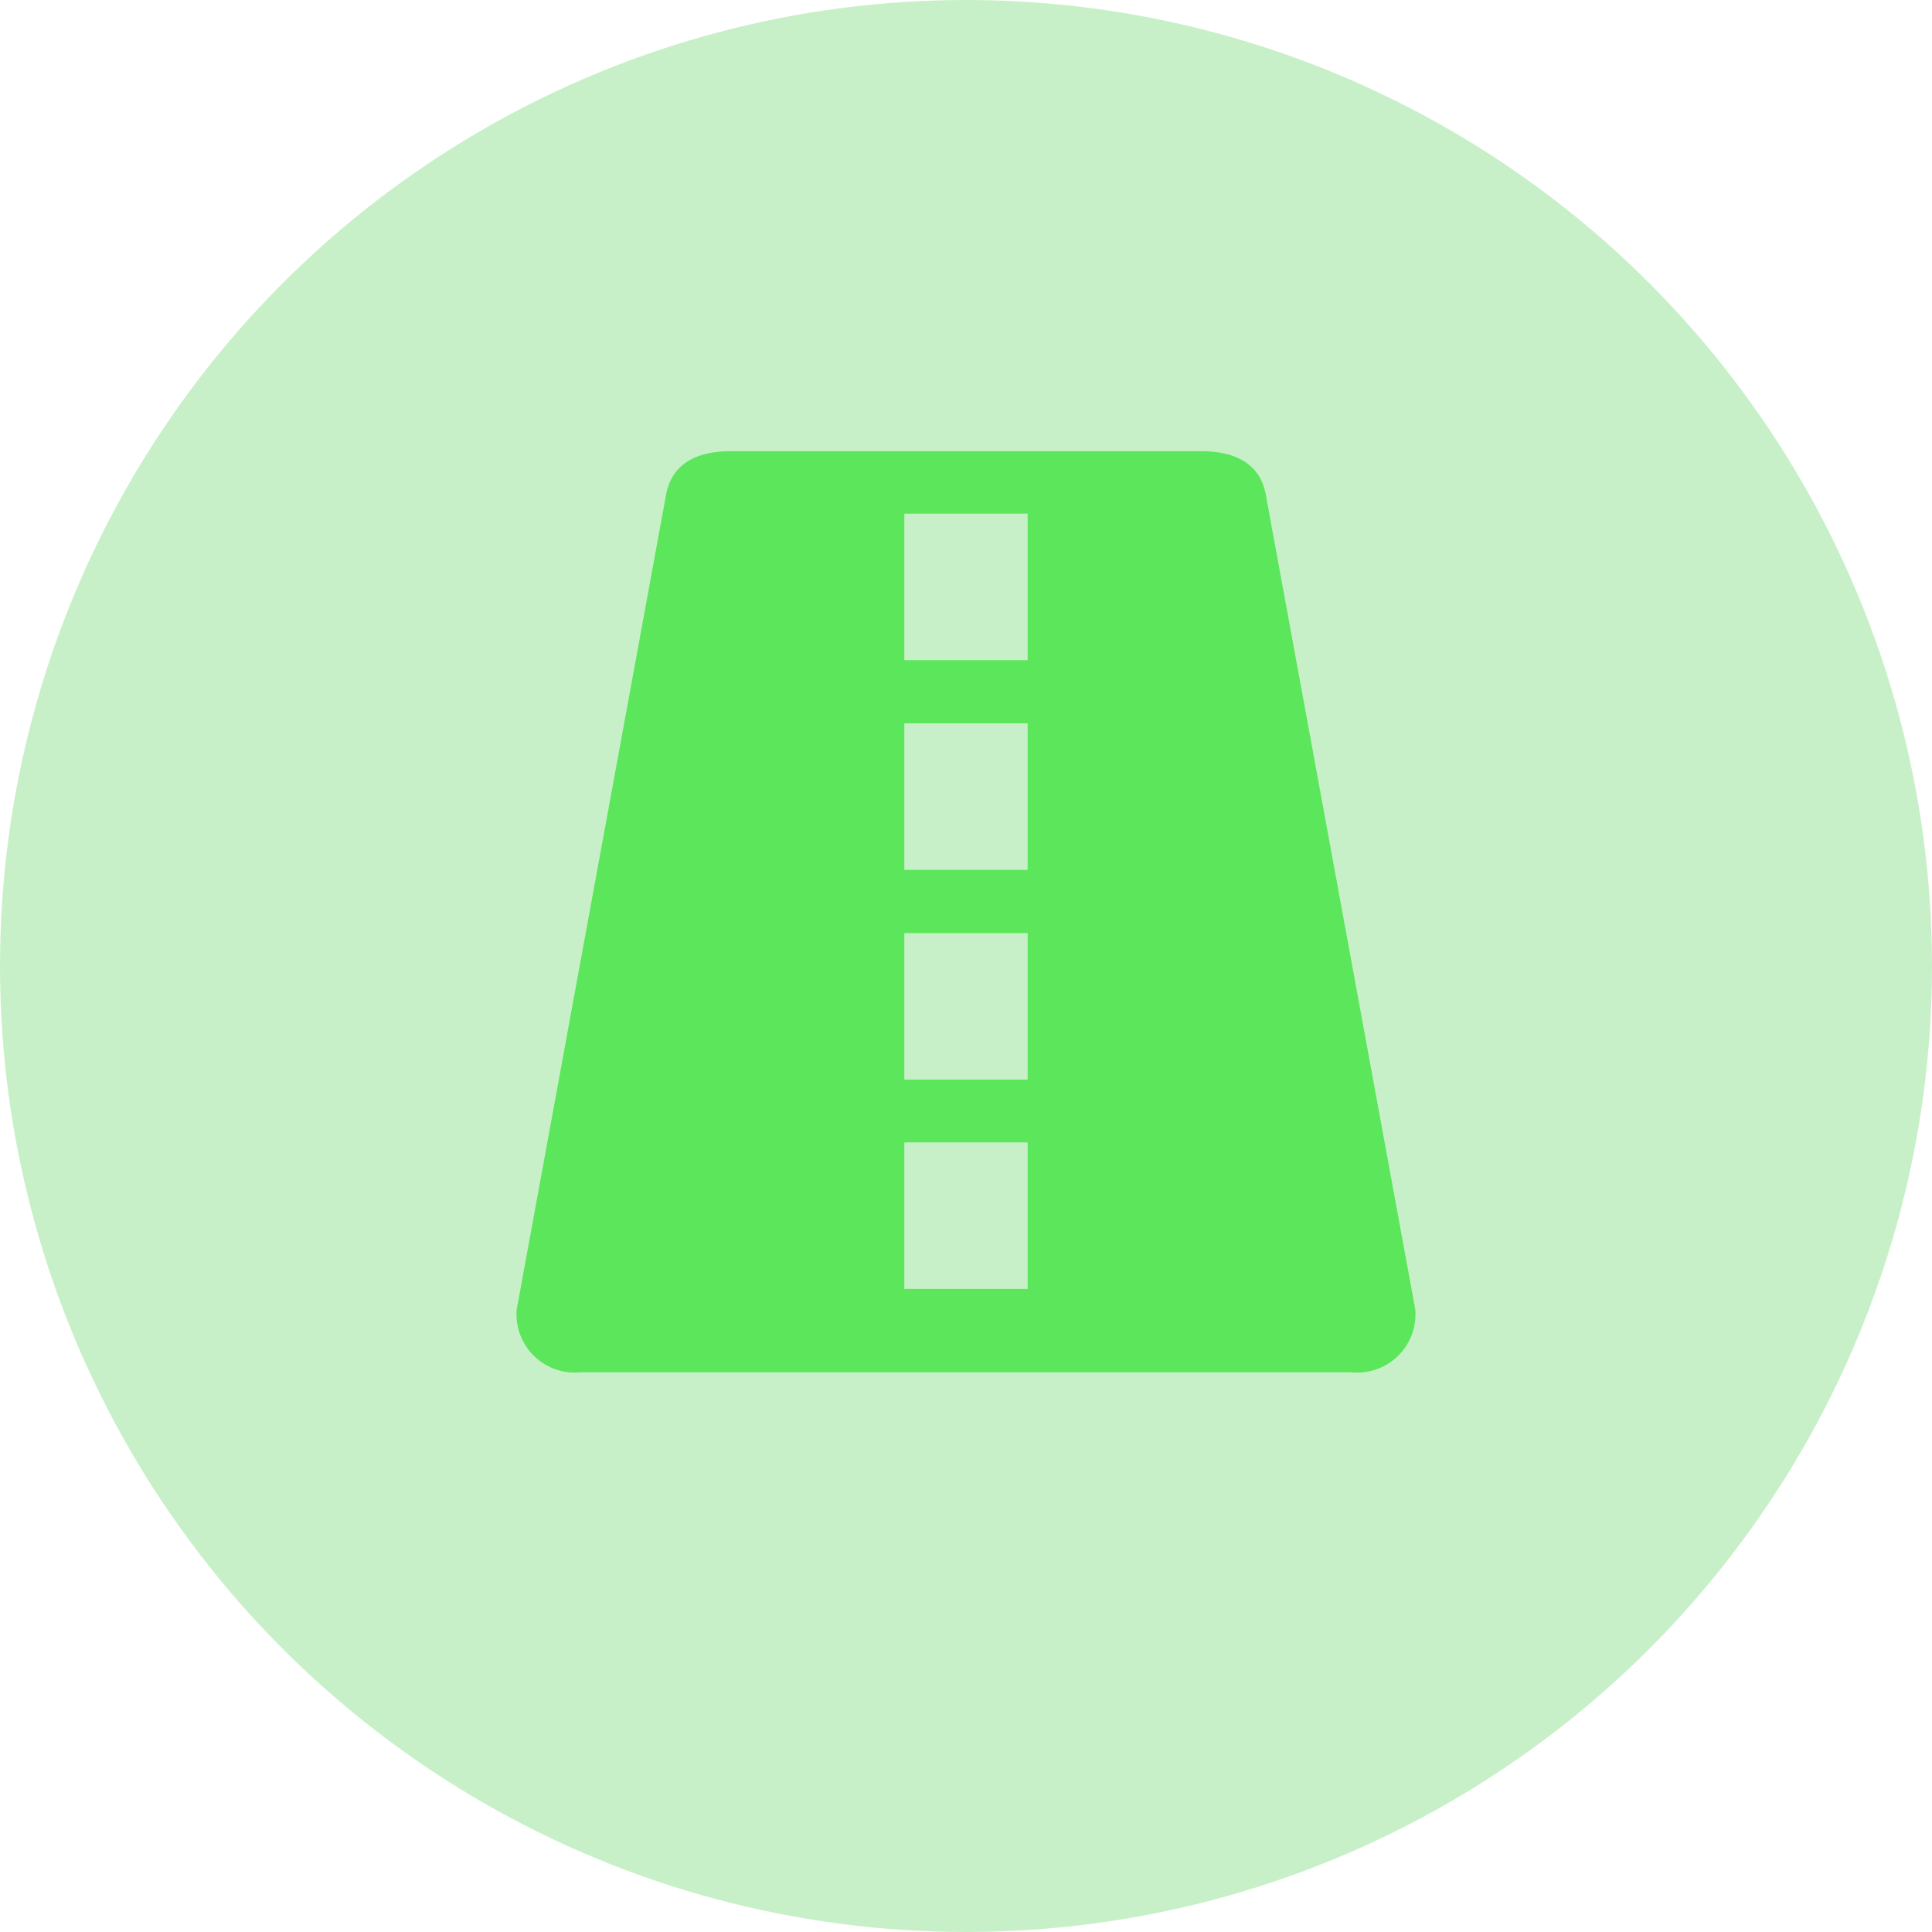
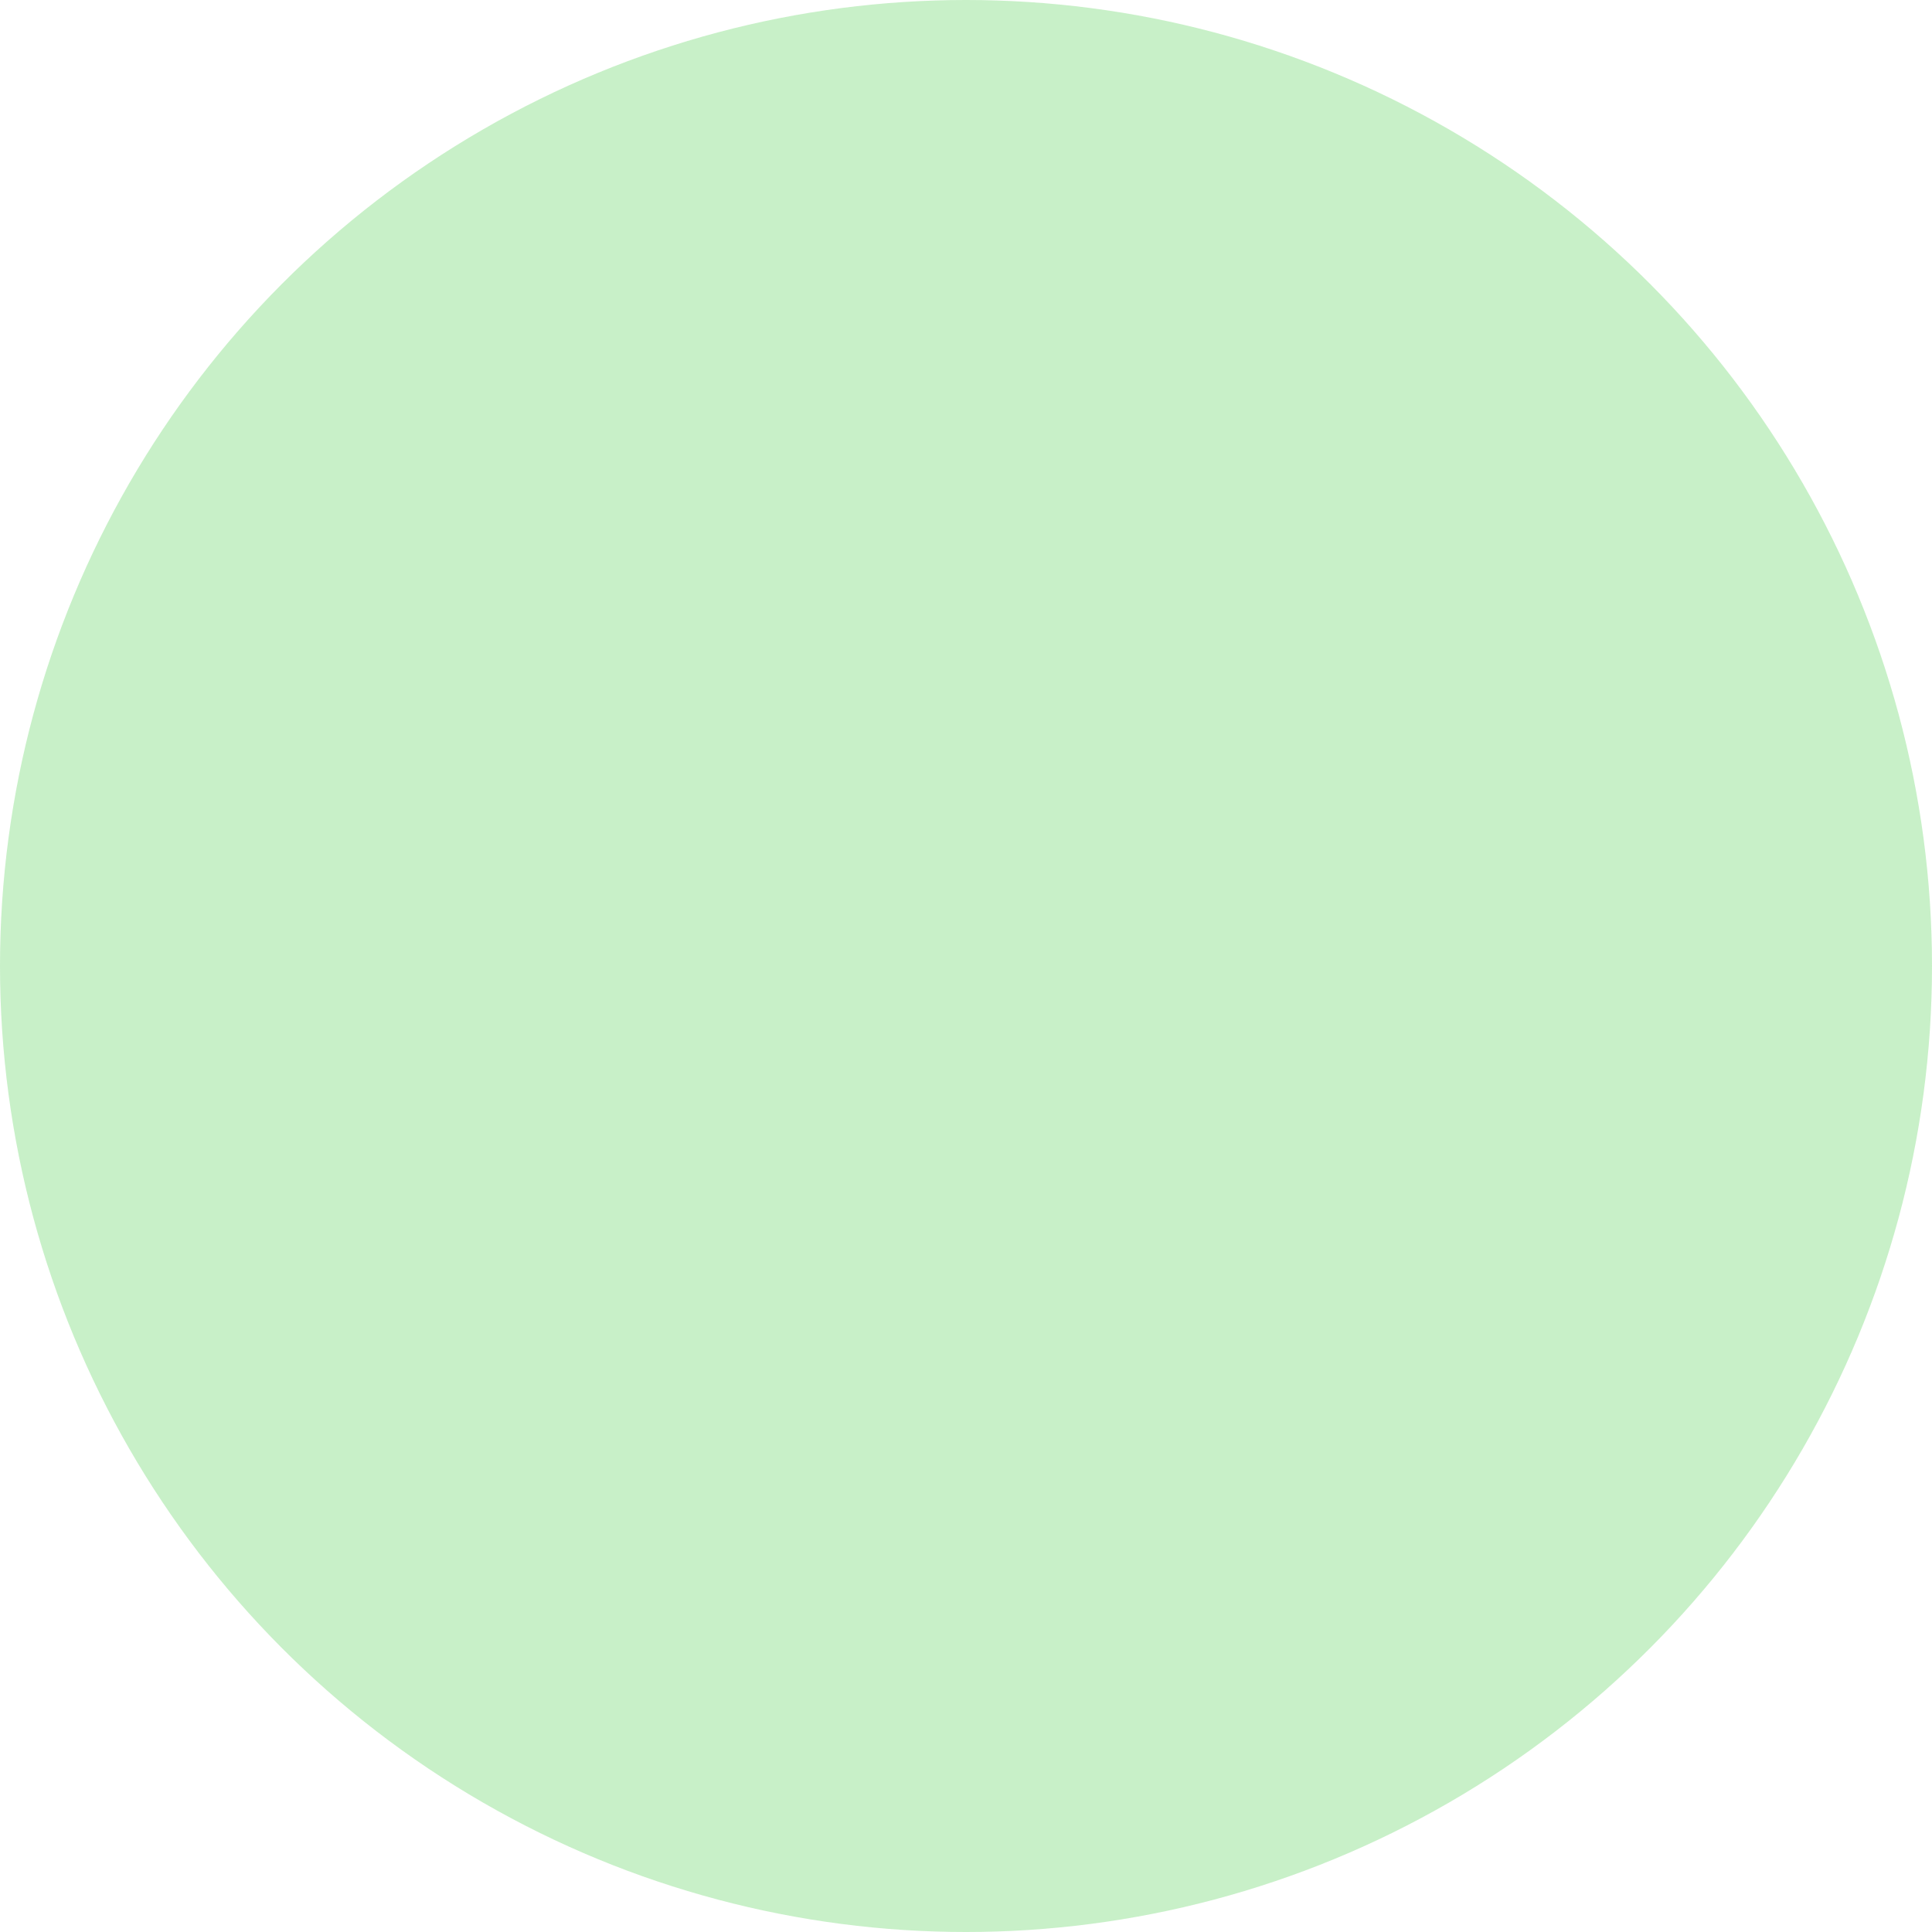
<svg xmlns="http://www.w3.org/2000/svg" id="_5" data-name="5" width="64" height="64" viewBox="0 0 64 64">
  <circle id="icon" cx="32" cy="32" r="32" fill="#47cc47" opacity="0.3" />
-   <path id="Page-1" d="M29.957,21.869h4.085V17.015H29.957Zm0,6.947h4.085V23.962H29.957Zm0,6.947h4.085V30.909H29.957Zm0,6.934h4.085V37.843H29.957Zm16.926.681L41.922,16.334c-.2-.963-.987-1.387-2.126-1.387H24.2c-1.139,0-1.921.424-2.126,1.387L17.116,43.378a1.93,1.93,0,0,0,2.126,2.08H44.757a1.93,1.93,0,0,0,2.126-2.08Z" fill="#5ce65c" fill-rule="evenodd" />
</svg>